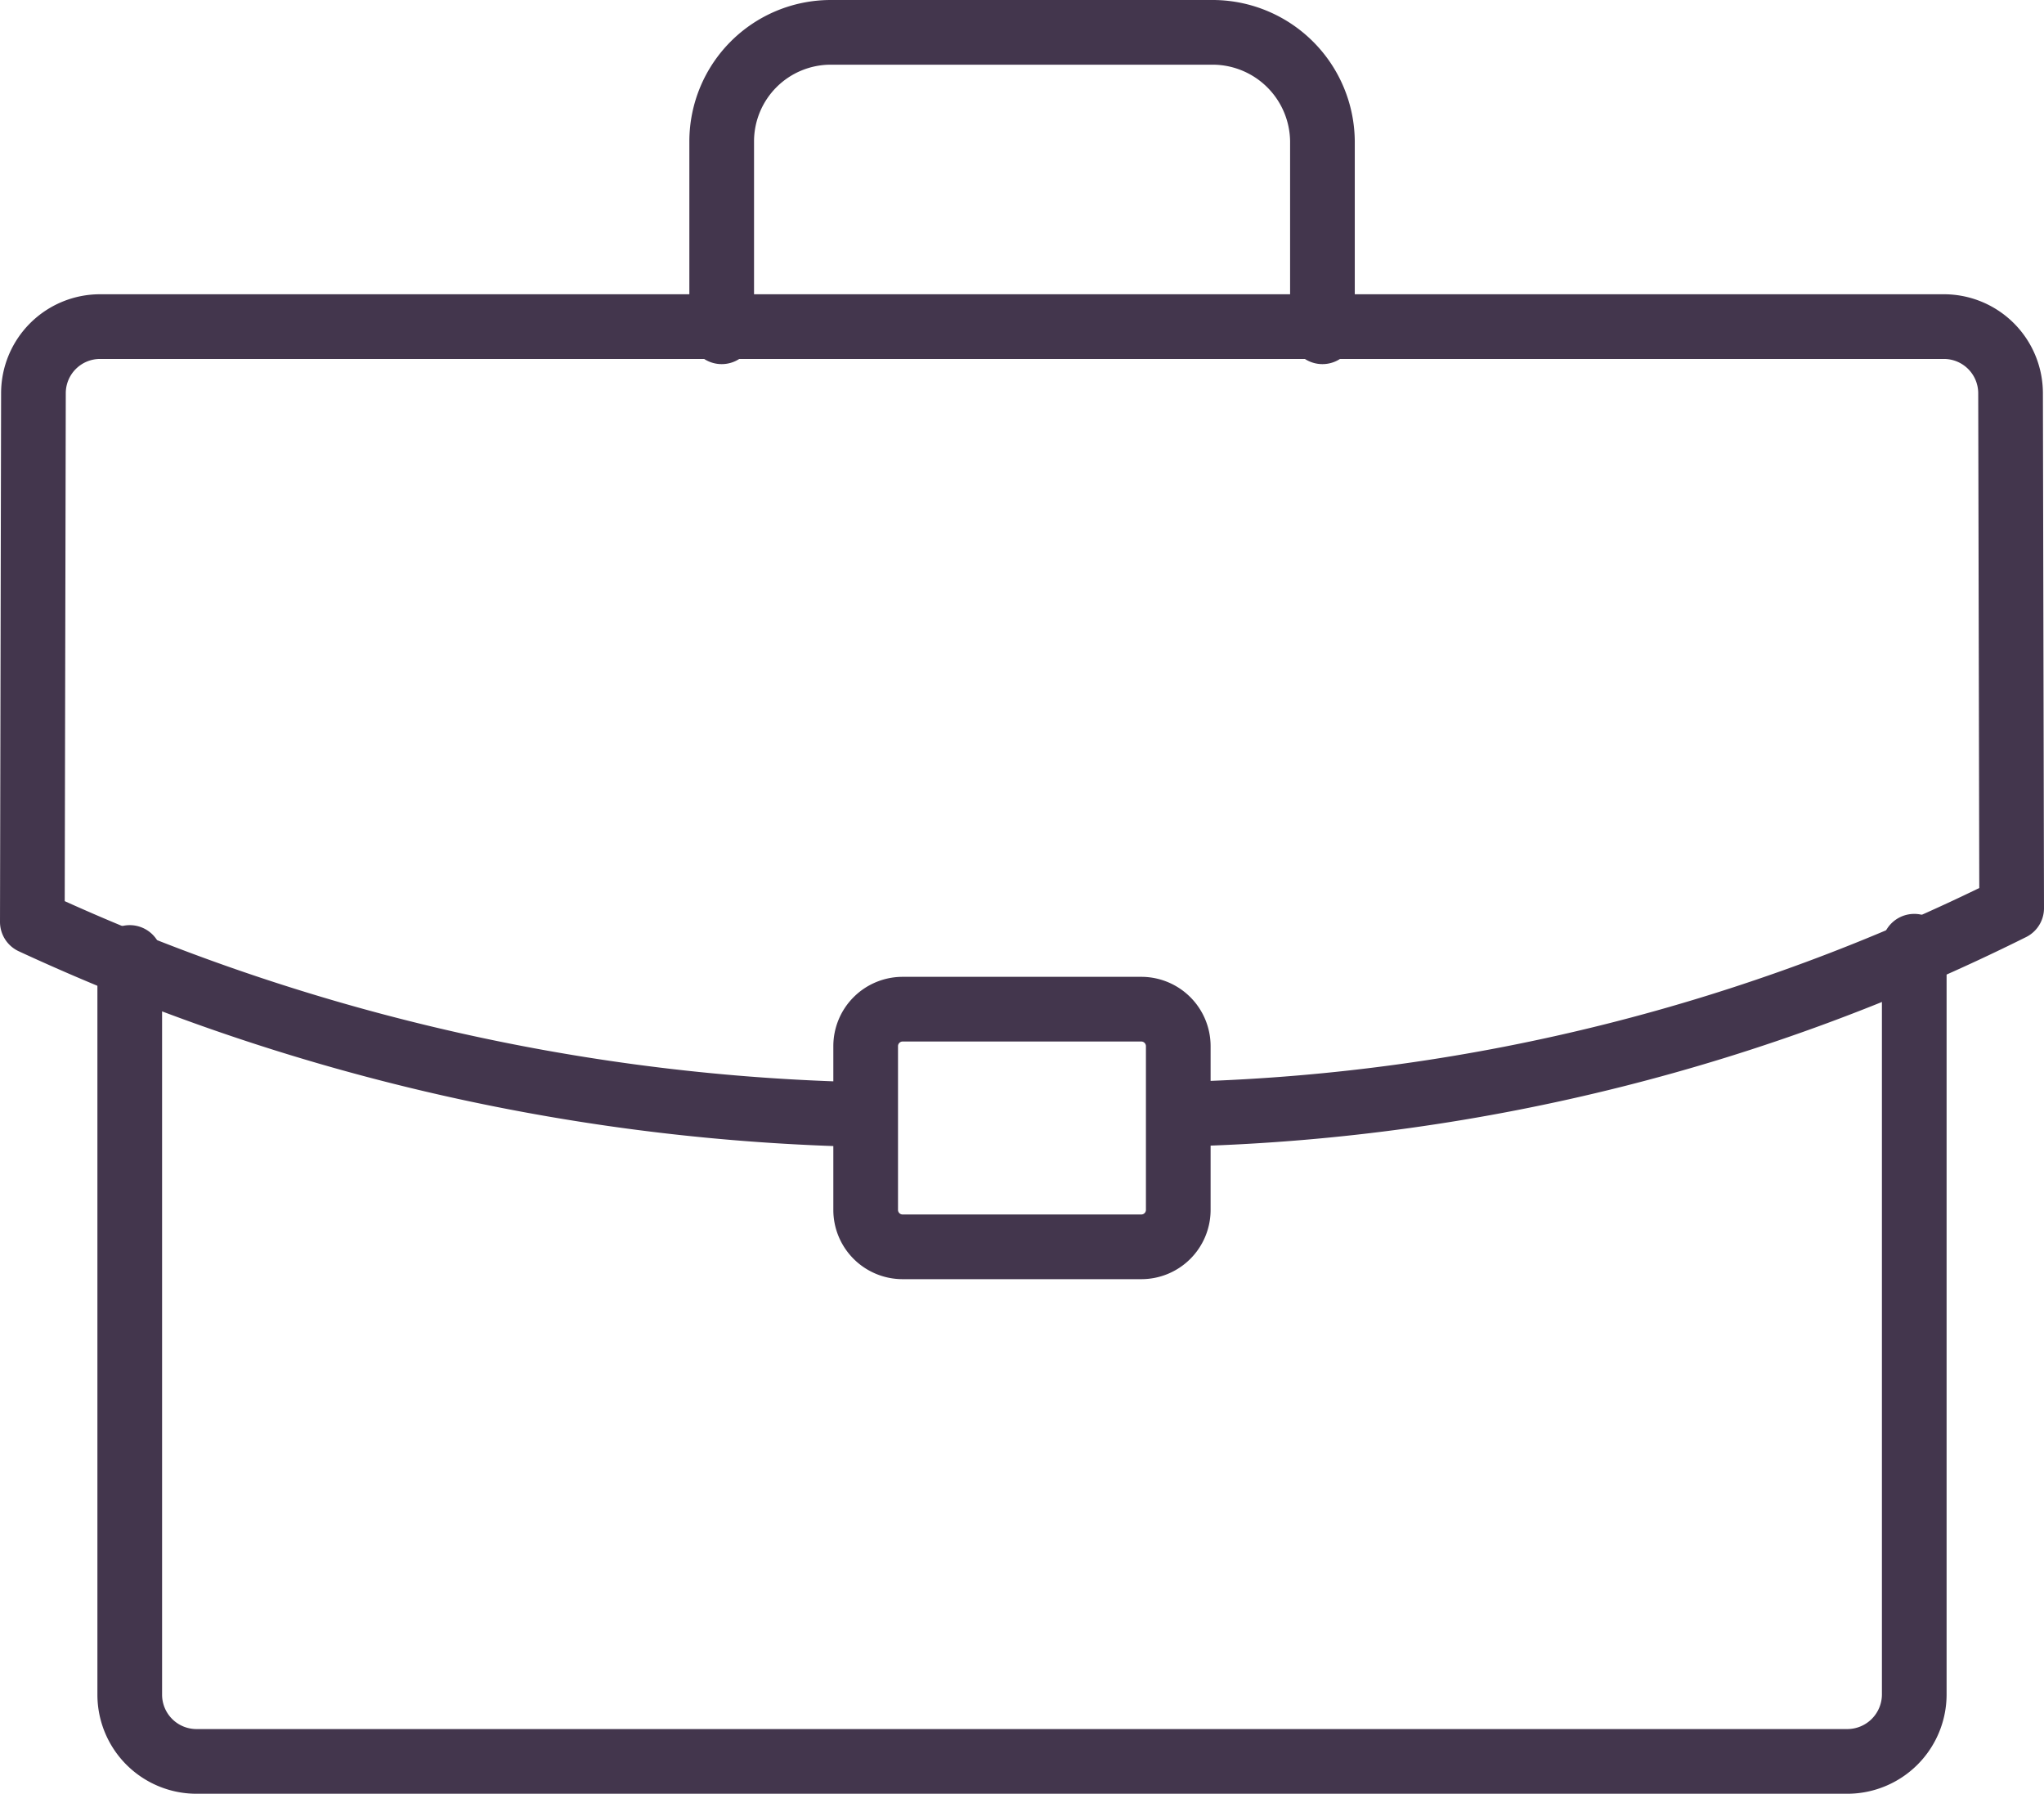
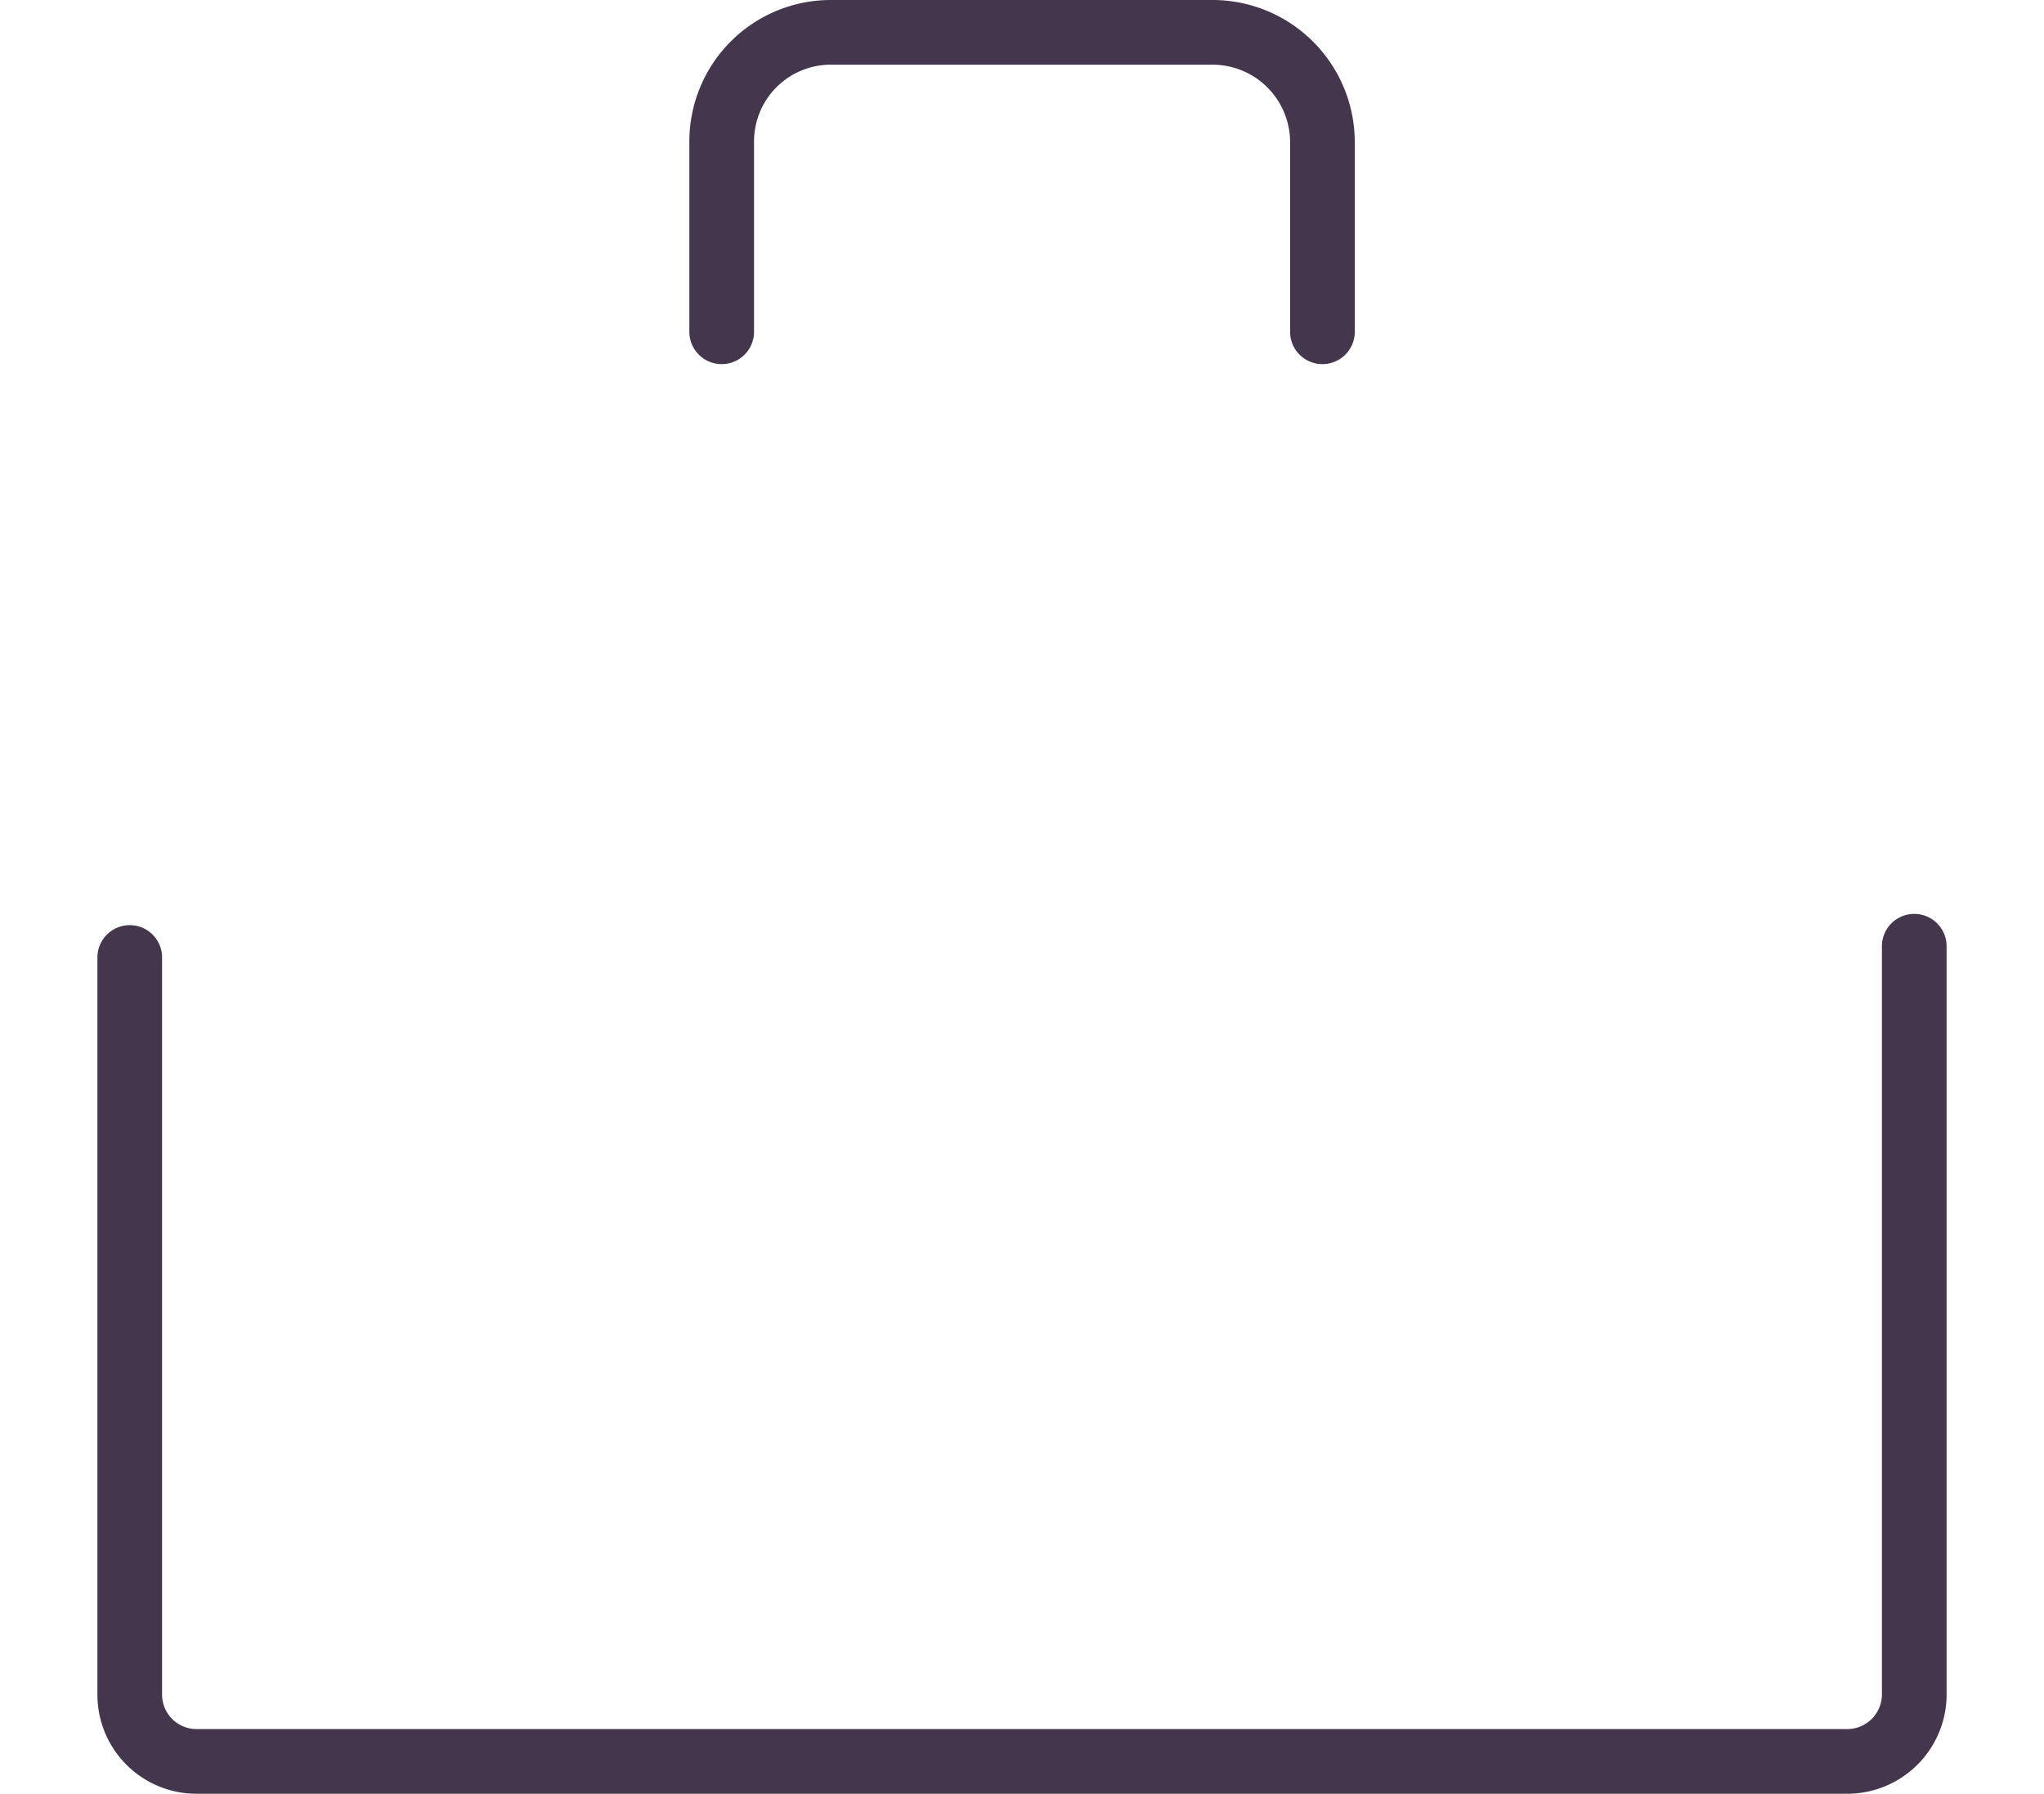
<svg xmlns="http://www.w3.org/2000/svg" width="31.602" height="27.729" viewBox="0 0 31.602 27.729">
  <defs>
    <style>.a{fill:none;stroke:#43364d;stroke-linecap:round;stroke-linejoin:round;}</style>
  </defs>
  <g transform="translate(0.5 0.5)">
    <path class="a" d="M-1625.379,581.373v11.574a1.036,1.036,0,0,1-1.026,1.028h-25.538a1.032,1.032,0,0,1-1.026-1.028v-11.4" transform="translate(1654.475 -567.245)" />
    <path class="a" d="M-1552.425,426.592v-2.946a1.687,1.687,0,0,1,1.683-1.683h5.922a1.7,1.7,0,0,1,1.683,1.683v2.946" transform="translate(1563.083 -421.963)" />
-     <path class="a" d="M-1656.985,485.419a32.221,32.221,0,0,1-12.473-2.968l.017-8.175a1.03,1.03,0,0,1,1.026-1.028h28.516a1.031,1.031,0,0,1,1.026,1.028l.017,7.962a30.374,30.374,0,0,1-12.646,3.18" transform="translate(1669.458 -468.699)" />
-     <path class="a" d="M-1527.475,590.382h3.693a.572.572,0,0,1,.57.57v2.534a.571.571,0,0,1-.57.57h-3.693a.571.571,0,0,1-.57-.57v-2.534a.572.572,0,0,1,.57-.57Z" transform="translate(1540.929 -575.281)" />
  </g>
</svg>